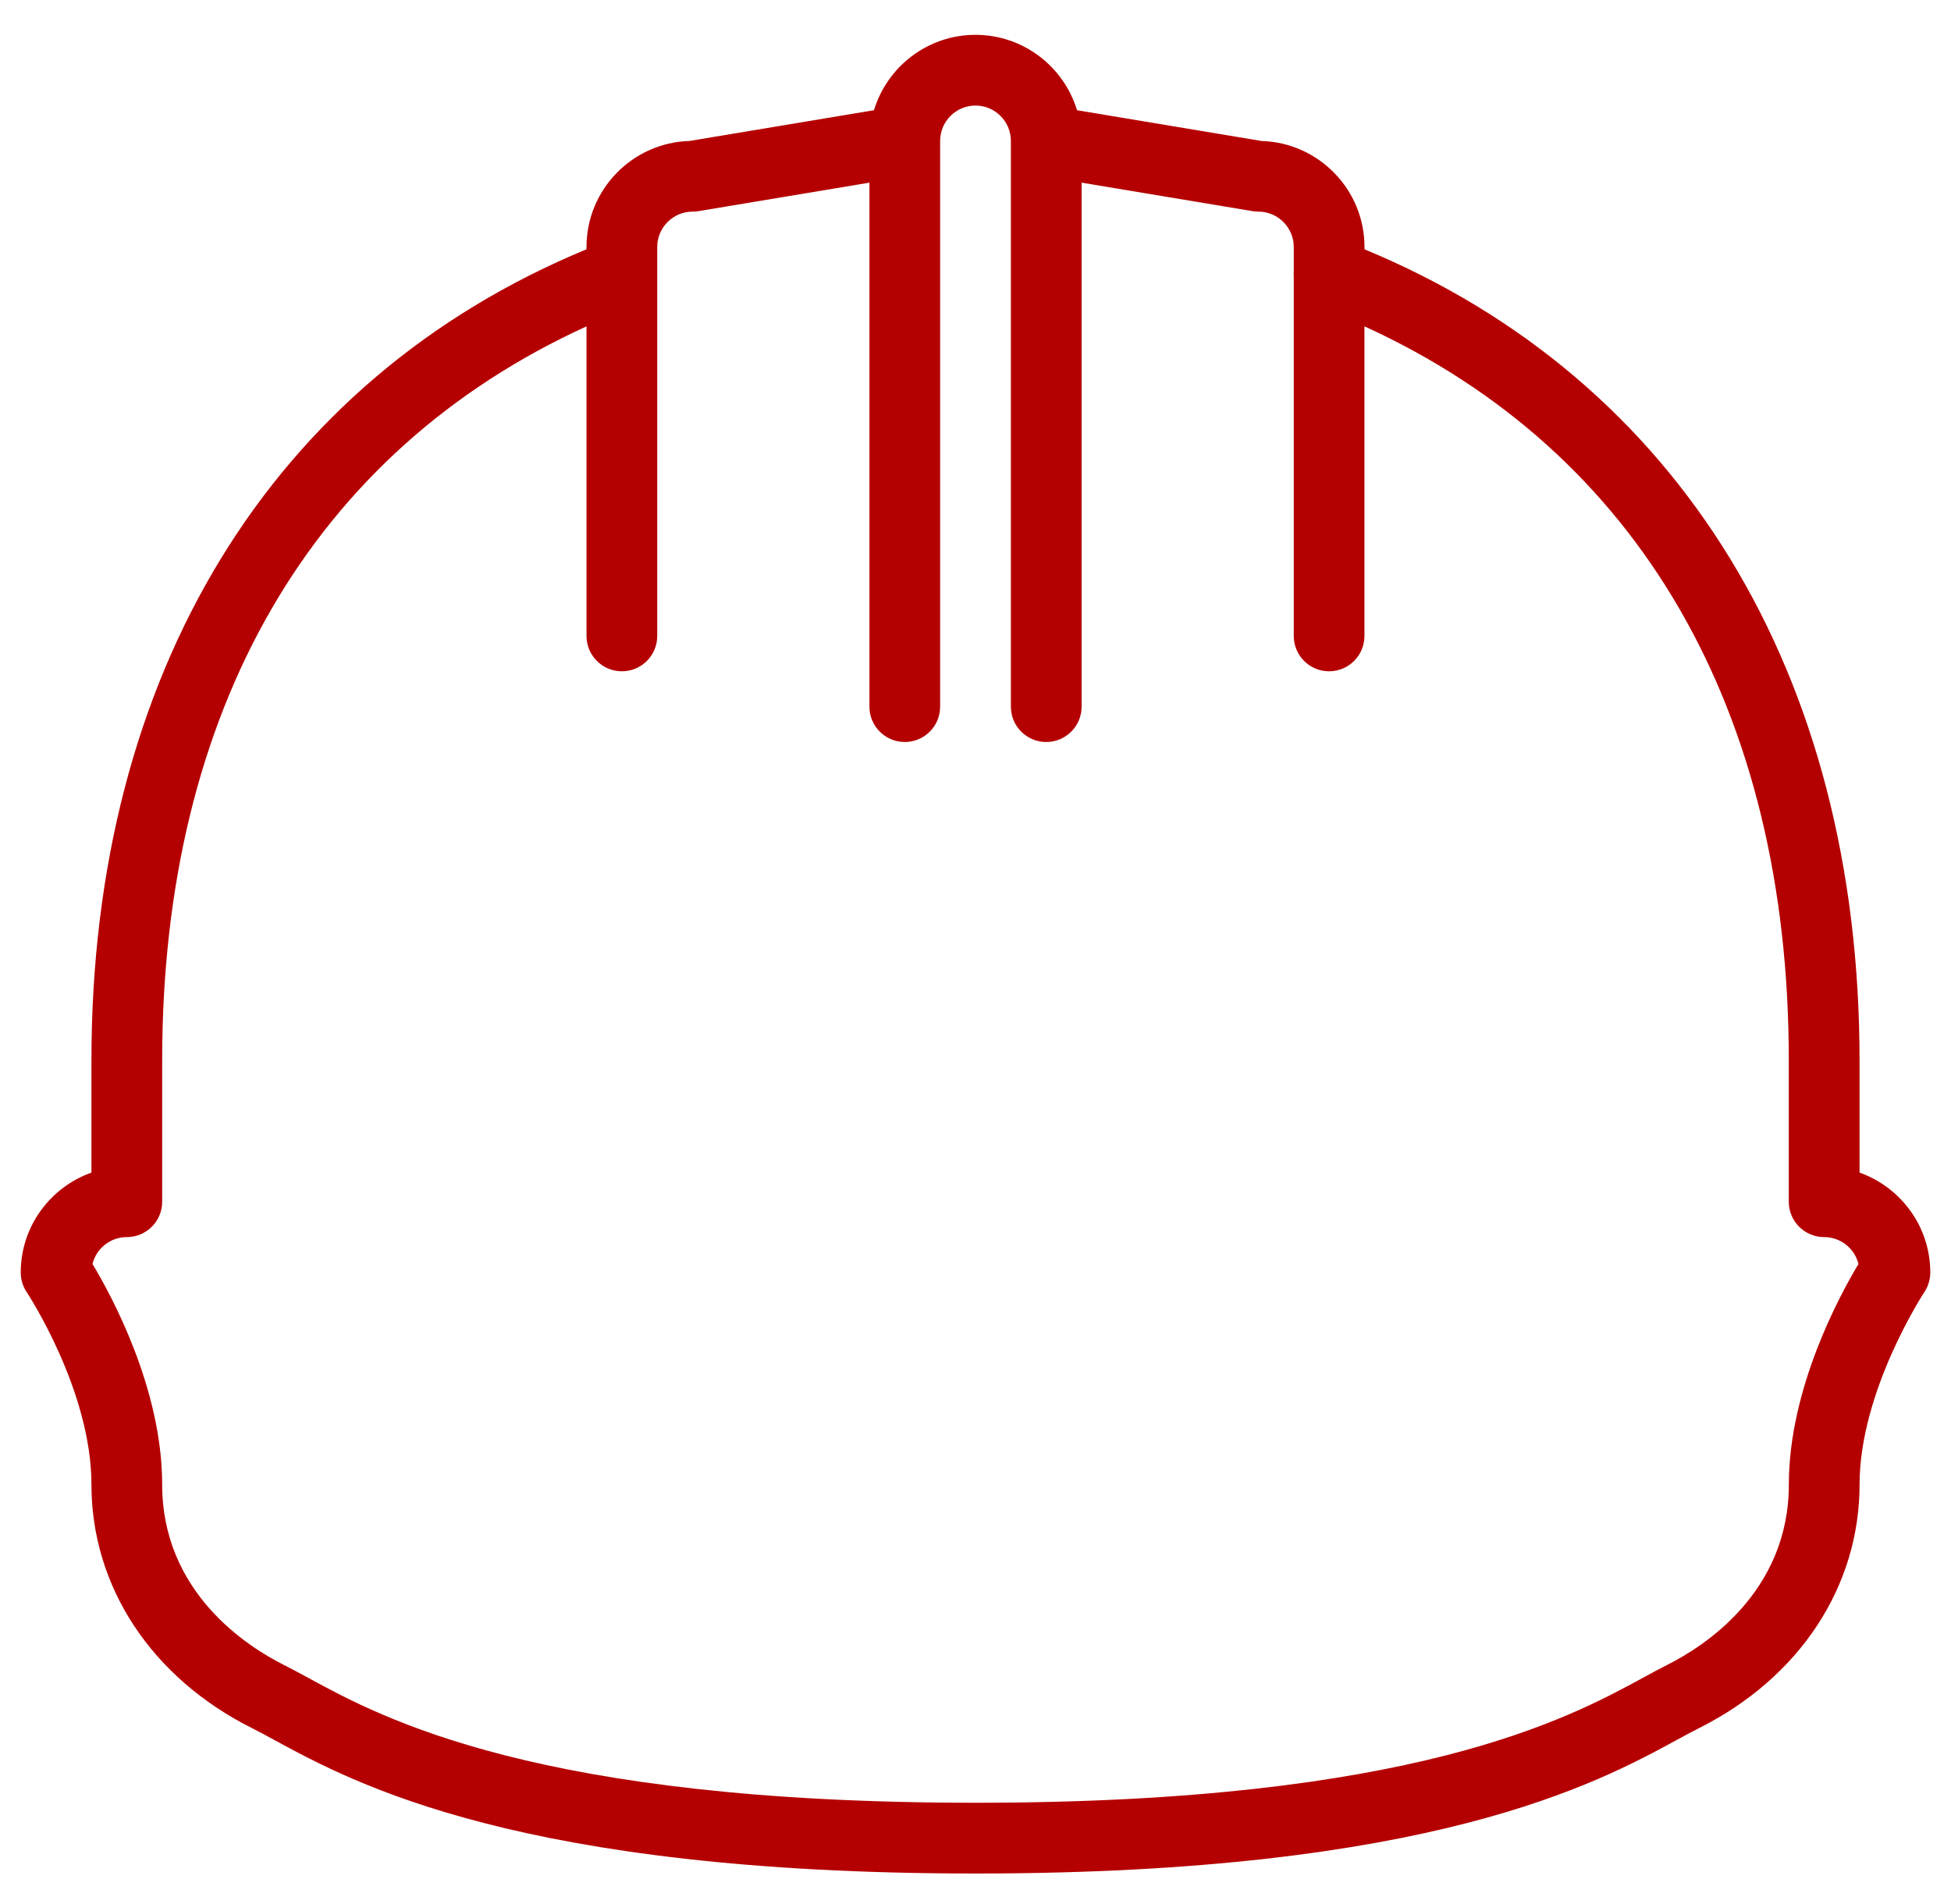
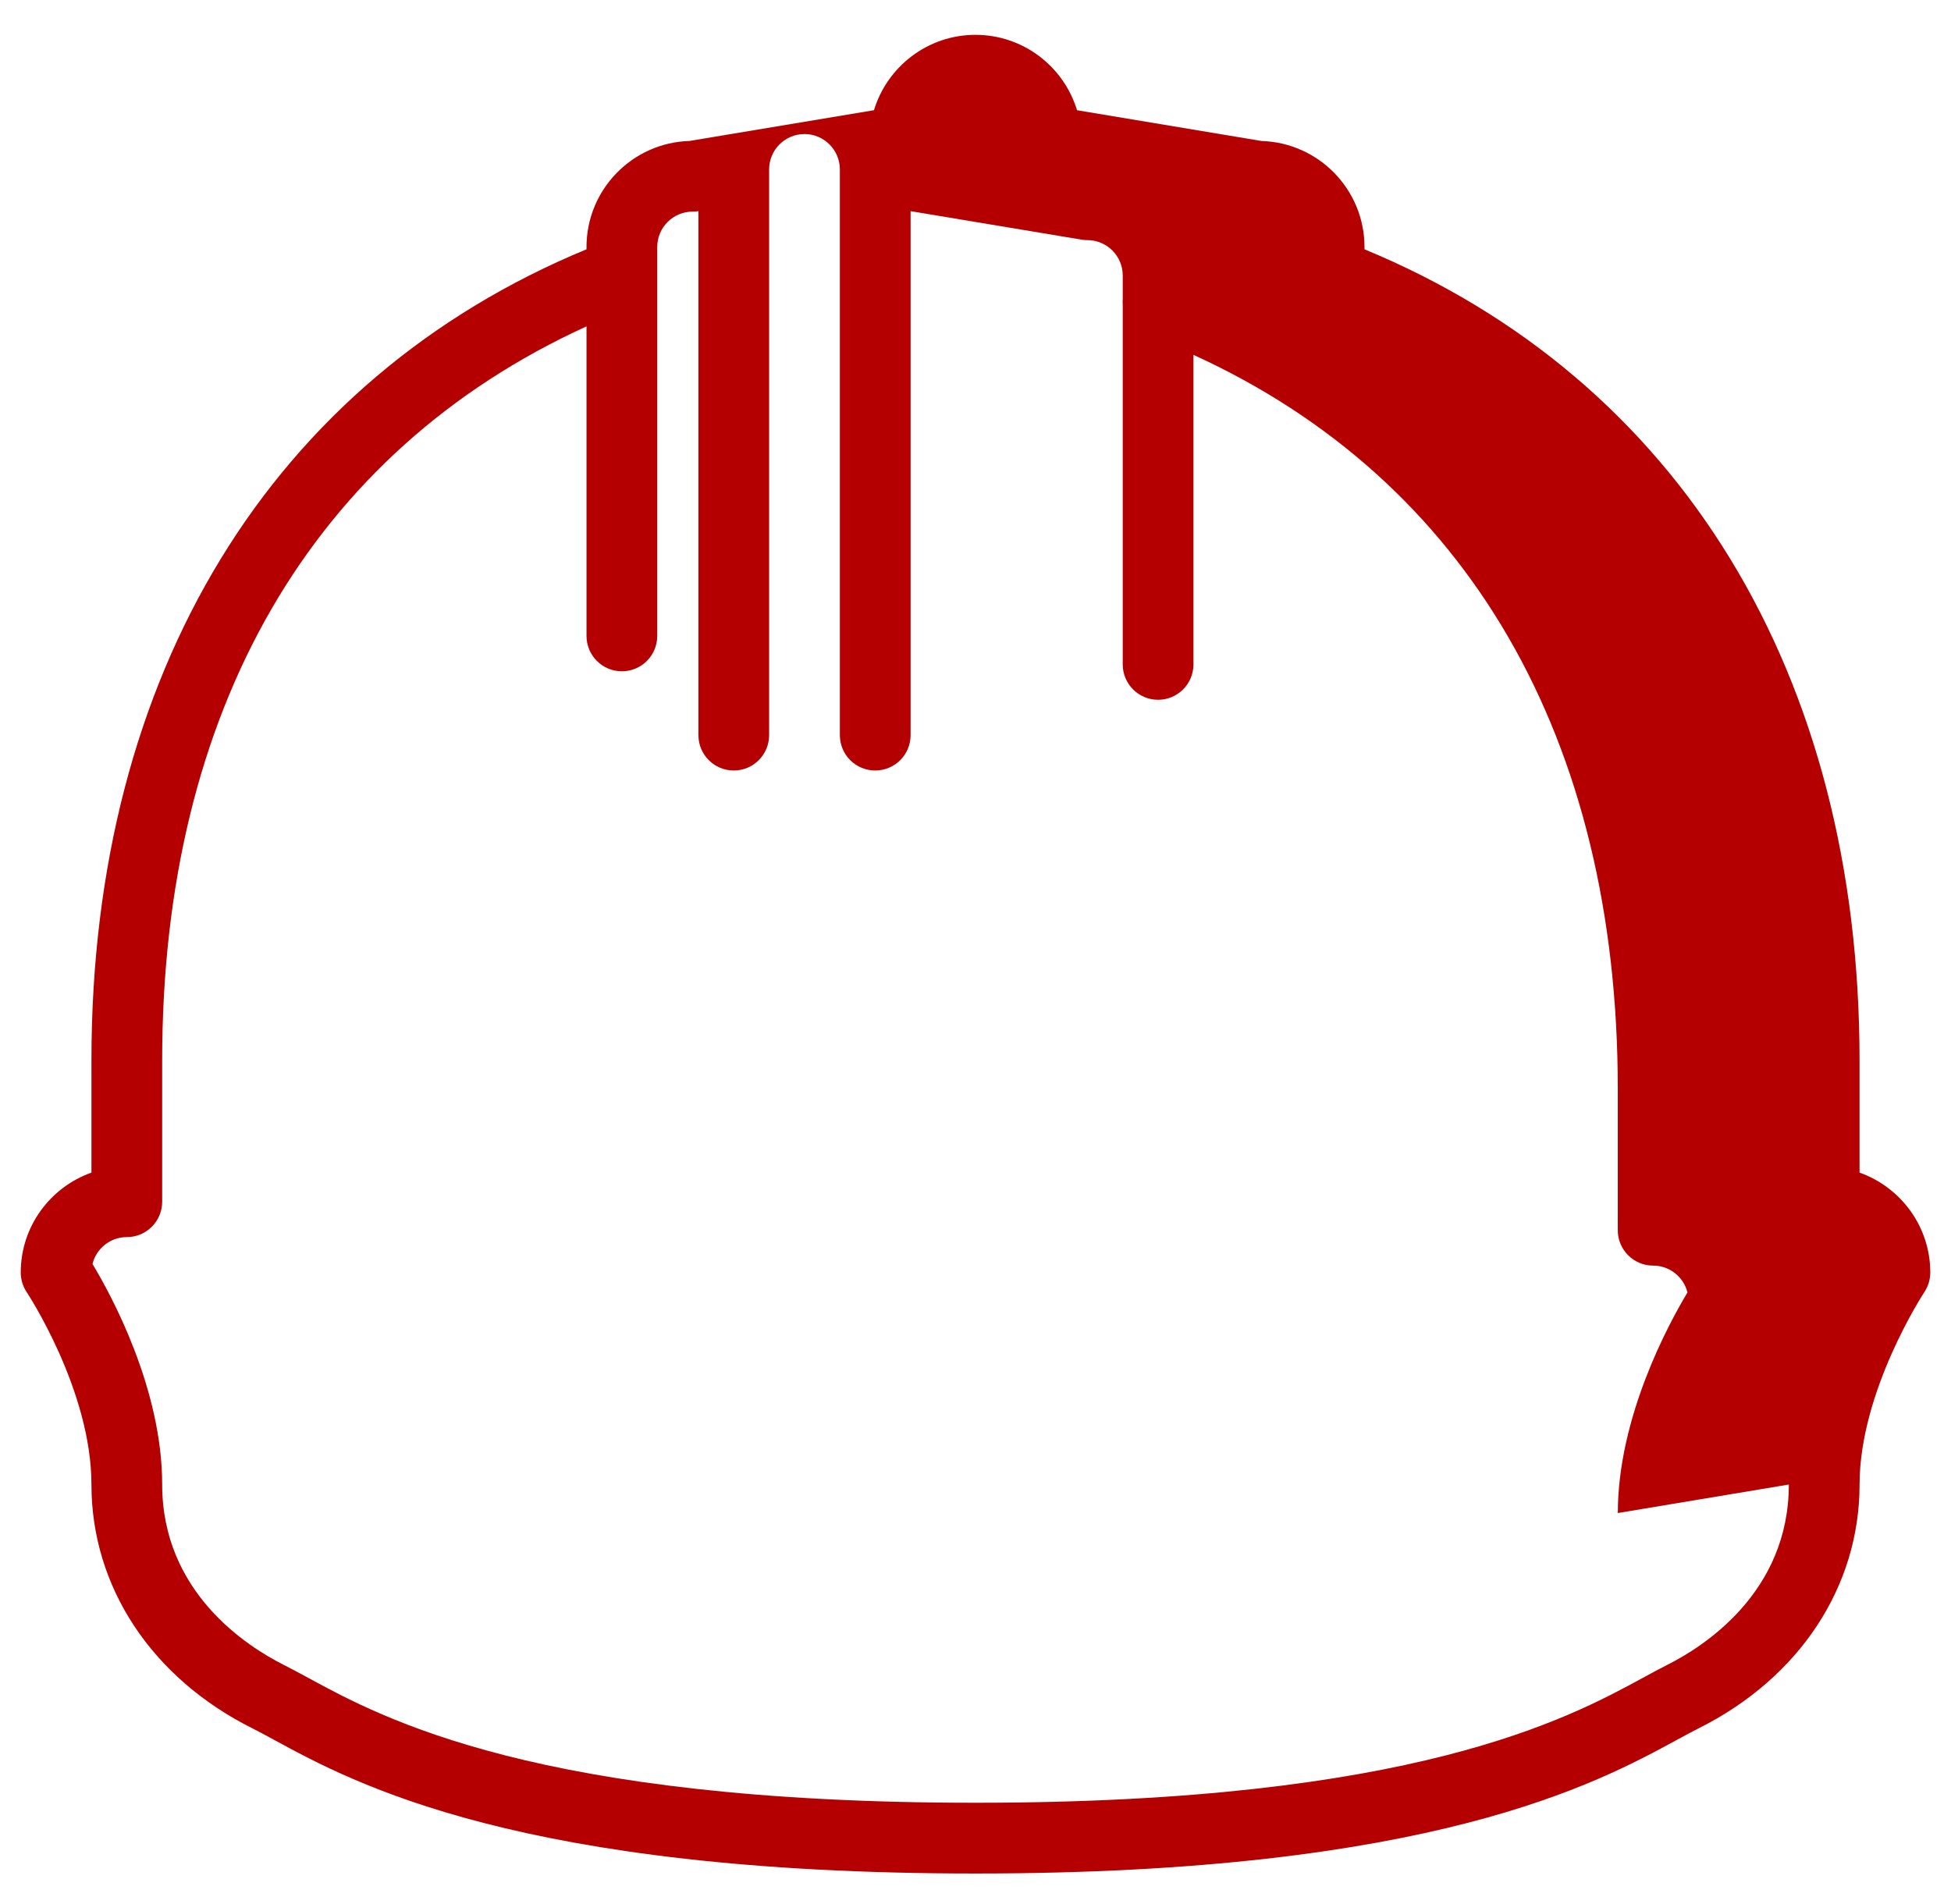
<svg xmlns="http://www.w3.org/2000/svg" enable-background="new 0 0 84 82" height="82" viewBox="0 0 84 82" width="84">
-   <path d="m80.062 50.491v-4.838c0-16.646-7.753-29.307-21.314-34.918v-.099c0-2.473-1.976-4.492-4.43-4.565l-7.947-1.325c-.569-1.876-2.312-3.246-4.371-3.246s-3.802 1.37-4.371 3.245l-7.947 1.325c-2.455.073-4.43 2.092-4.43 4.565v.099c-13.561 5.612-21.315 18.273-21.315 34.919v4.838c-1.771.629-3.044 2.316-3.044 4.301 0 .301.089.594.255.845.029.042 2.789 4.228 2.789 8.286 0 4.402 2.592 8.328 6.932 10.498.282.141.592.311.941.5 3.429 1.865 10.564 5.75 30.19 5.75 19.625 0 26.762-3.885 30.19-5.75.35-.189.659-.359.941-.5 4.341-2.17 6.932-6.096 6.932-10.498 0-4.036 2.764-8.246 2.791-8.288.165-.249.254-.544.254-.843-.001-1.985-1.274-3.672-3.046-4.301m-3.044 13.431c0 4.648-3.671 6.984-5.249 7.773-.312.156-.651.342-1.034.549-3.209 1.748-9.884 5.381-28.735 5.381s-25.525-3.633-28.734-5.381c-.384-.207-.725-.393-1.035-.549-1.578-.789-5.249-3.125-5.249-7.773 0-4.127-2.182-8.139-3-9.497.163-.664.765-1.157 1.478-1.157.841 0 1.522-.682 1.522-1.521v-.002-.002-6.09c0-15.082 6.468-26.211 18.27-31.6v13.329c0 .842.682 1.523 1.523 1.523.842 0 1.522-.681 1.522-1.523v-16.747c0-.839.683-1.523 1.523-1.523.083 0 .168-.006.25-.02l7.363-1.227v22.563c0 .841.681 1.522 1.522 1.522.842 0 1.522-.681 1.522-1.522v-24.36c0-.84.683-1.523 1.523-1.523s1.523.684 1.523 1.523v24.36c0 .841.681 1.522 1.522 1.522s1.523-.681 1.523-1.522v-22.563l7.362 1.227c.081.014.166.02.249.02.84 0 1.523.684 1.523 1.523v1.022c-.006.077-.008.152 0 .227v15.498c0 .842.681 1.523 1.521 1.523.842 0 1.523-.681 1.523-1.523v-13.33c11.803 5.387 18.27 16.517 18.27 31.601v6.094c0 .84.682 1.521 1.521 1.521.715 0 1.315.493 1.479 1.157-.815 1.359-2.998 5.37-2.998 9.497" fill="#b40000" />
+   <path d="m80.062 50.491v-4.838c0-16.646-7.753-29.307-21.314-34.918v-.099c0-2.473-1.976-4.492-4.43-4.565l-7.947-1.325c-.569-1.876-2.312-3.246-4.371-3.246s-3.802 1.37-4.371 3.245l-7.947 1.325c-2.455.073-4.43 2.092-4.43 4.565v.099c-13.561 5.612-21.315 18.273-21.315 34.919v4.838c-1.771.629-3.044 2.316-3.044 4.301 0 .301.089.594.255.845.029.042 2.789 4.228 2.789 8.286 0 4.402 2.592 8.328 6.932 10.498.282.141.592.311.941.5 3.429 1.865 10.564 5.75 30.19 5.75 19.625 0 26.762-3.885 30.19-5.75.35-.189.659-.359.941-.5 4.341-2.17 6.932-6.096 6.932-10.498 0-4.036 2.764-8.246 2.791-8.288.165-.249.254-.544.254-.843-.001-1.985-1.274-3.672-3.046-4.301m-3.044 13.431c0 4.648-3.671 6.984-5.249 7.773-.312.156-.651.342-1.034.549-3.209 1.748-9.884 5.381-28.735 5.381s-25.525-3.633-28.734-5.381c-.384-.207-.725-.393-1.035-.549-1.578-.789-5.249-3.125-5.249-7.773 0-4.127-2.182-8.139-3-9.497.163-.664.765-1.157 1.478-1.157.841 0 1.522-.682 1.522-1.521v-.002-.002-6.09c0-15.082 6.468-26.211 18.27-31.6v13.329c0 .842.682 1.523 1.523 1.523.842 0 1.522-.681 1.522-1.523v-16.747c0-.839.683-1.523 1.523-1.523.083 0 .168-.006.25-.02v22.563c0 .841.681 1.522 1.522 1.522.842 0 1.522-.681 1.522-1.522v-24.36c0-.84.683-1.523 1.523-1.523s1.523.684 1.523 1.523v24.36c0 .841.681 1.522 1.522 1.522s1.523-.681 1.523-1.522v-22.563l7.362 1.227c.081.014.166.02.249.02.84 0 1.523.684 1.523 1.523v1.022c-.006.077-.008.152 0 .227v15.498c0 .842.681 1.523 1.521 1.523.842 0 1.523-.681 1.523-1.523v-13.33c11.803 5.387 18.27 16.517 18.27 31.601v6.094c0 .84.682 1.521 1.521 1.521.715 0 1.315.493 1.479 1.157-.815 1.359-2.998 5.37-2.998 9.497" fill="#b40000" />
</svg>